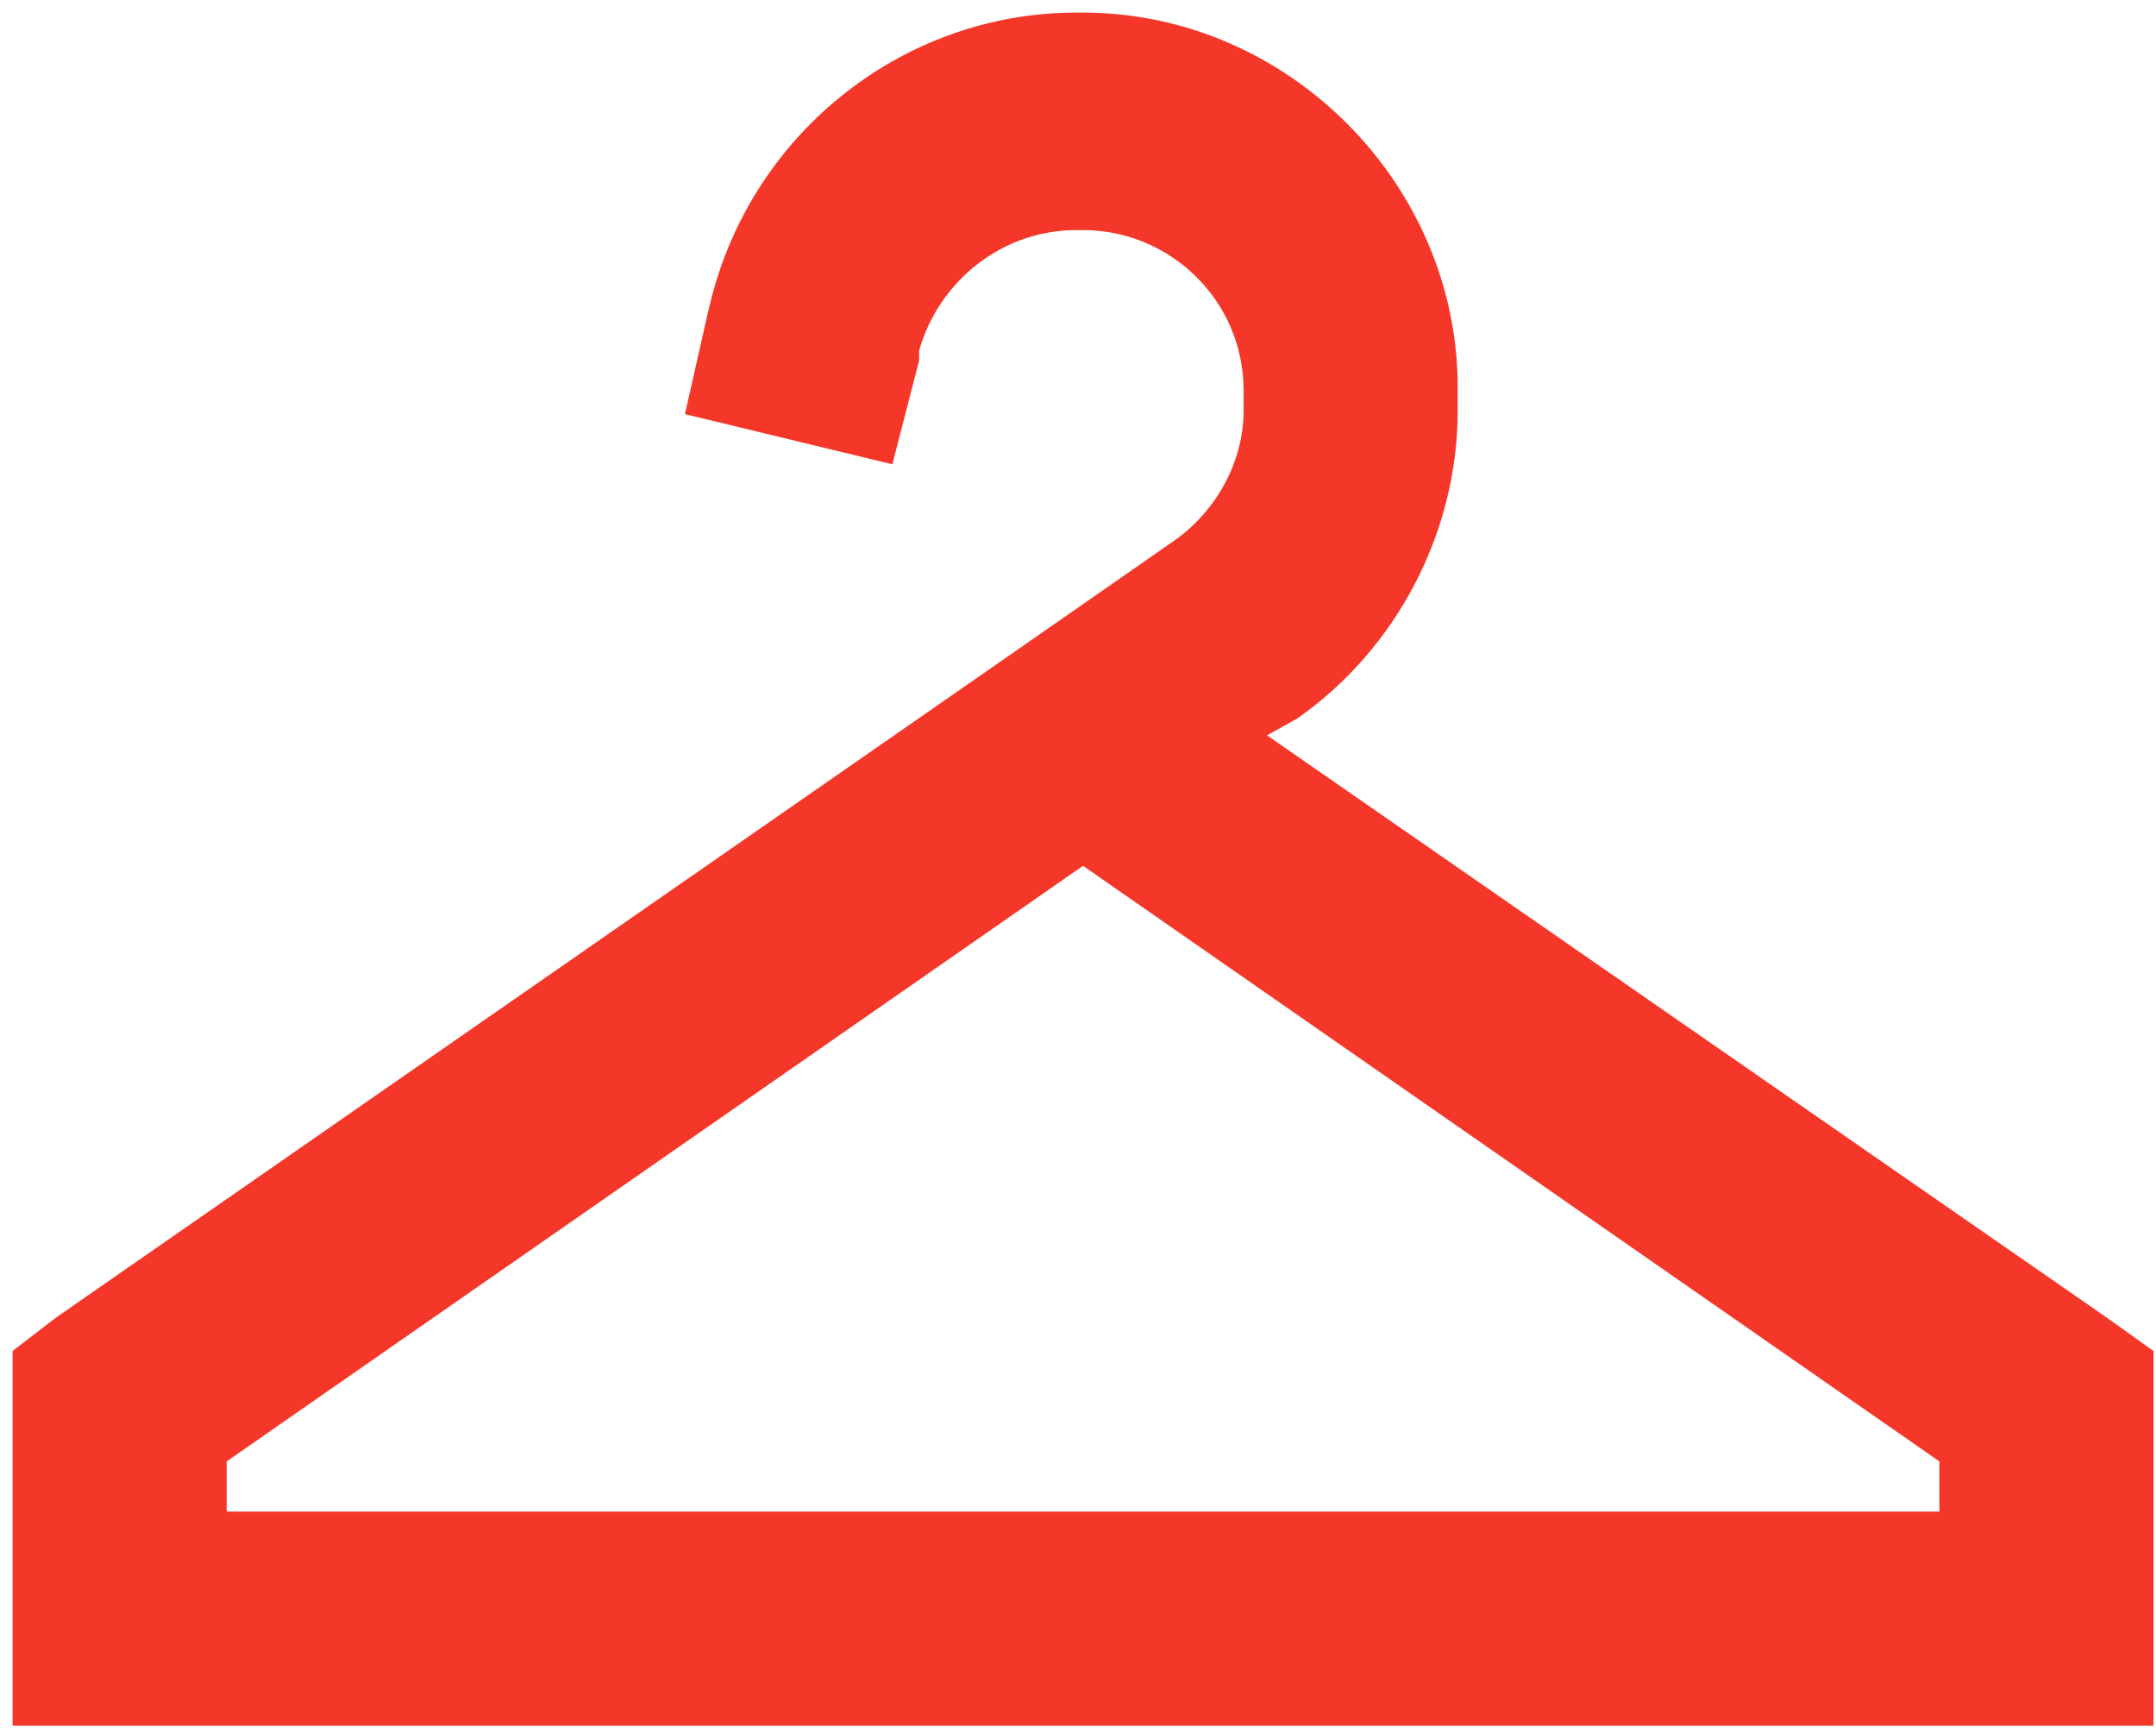
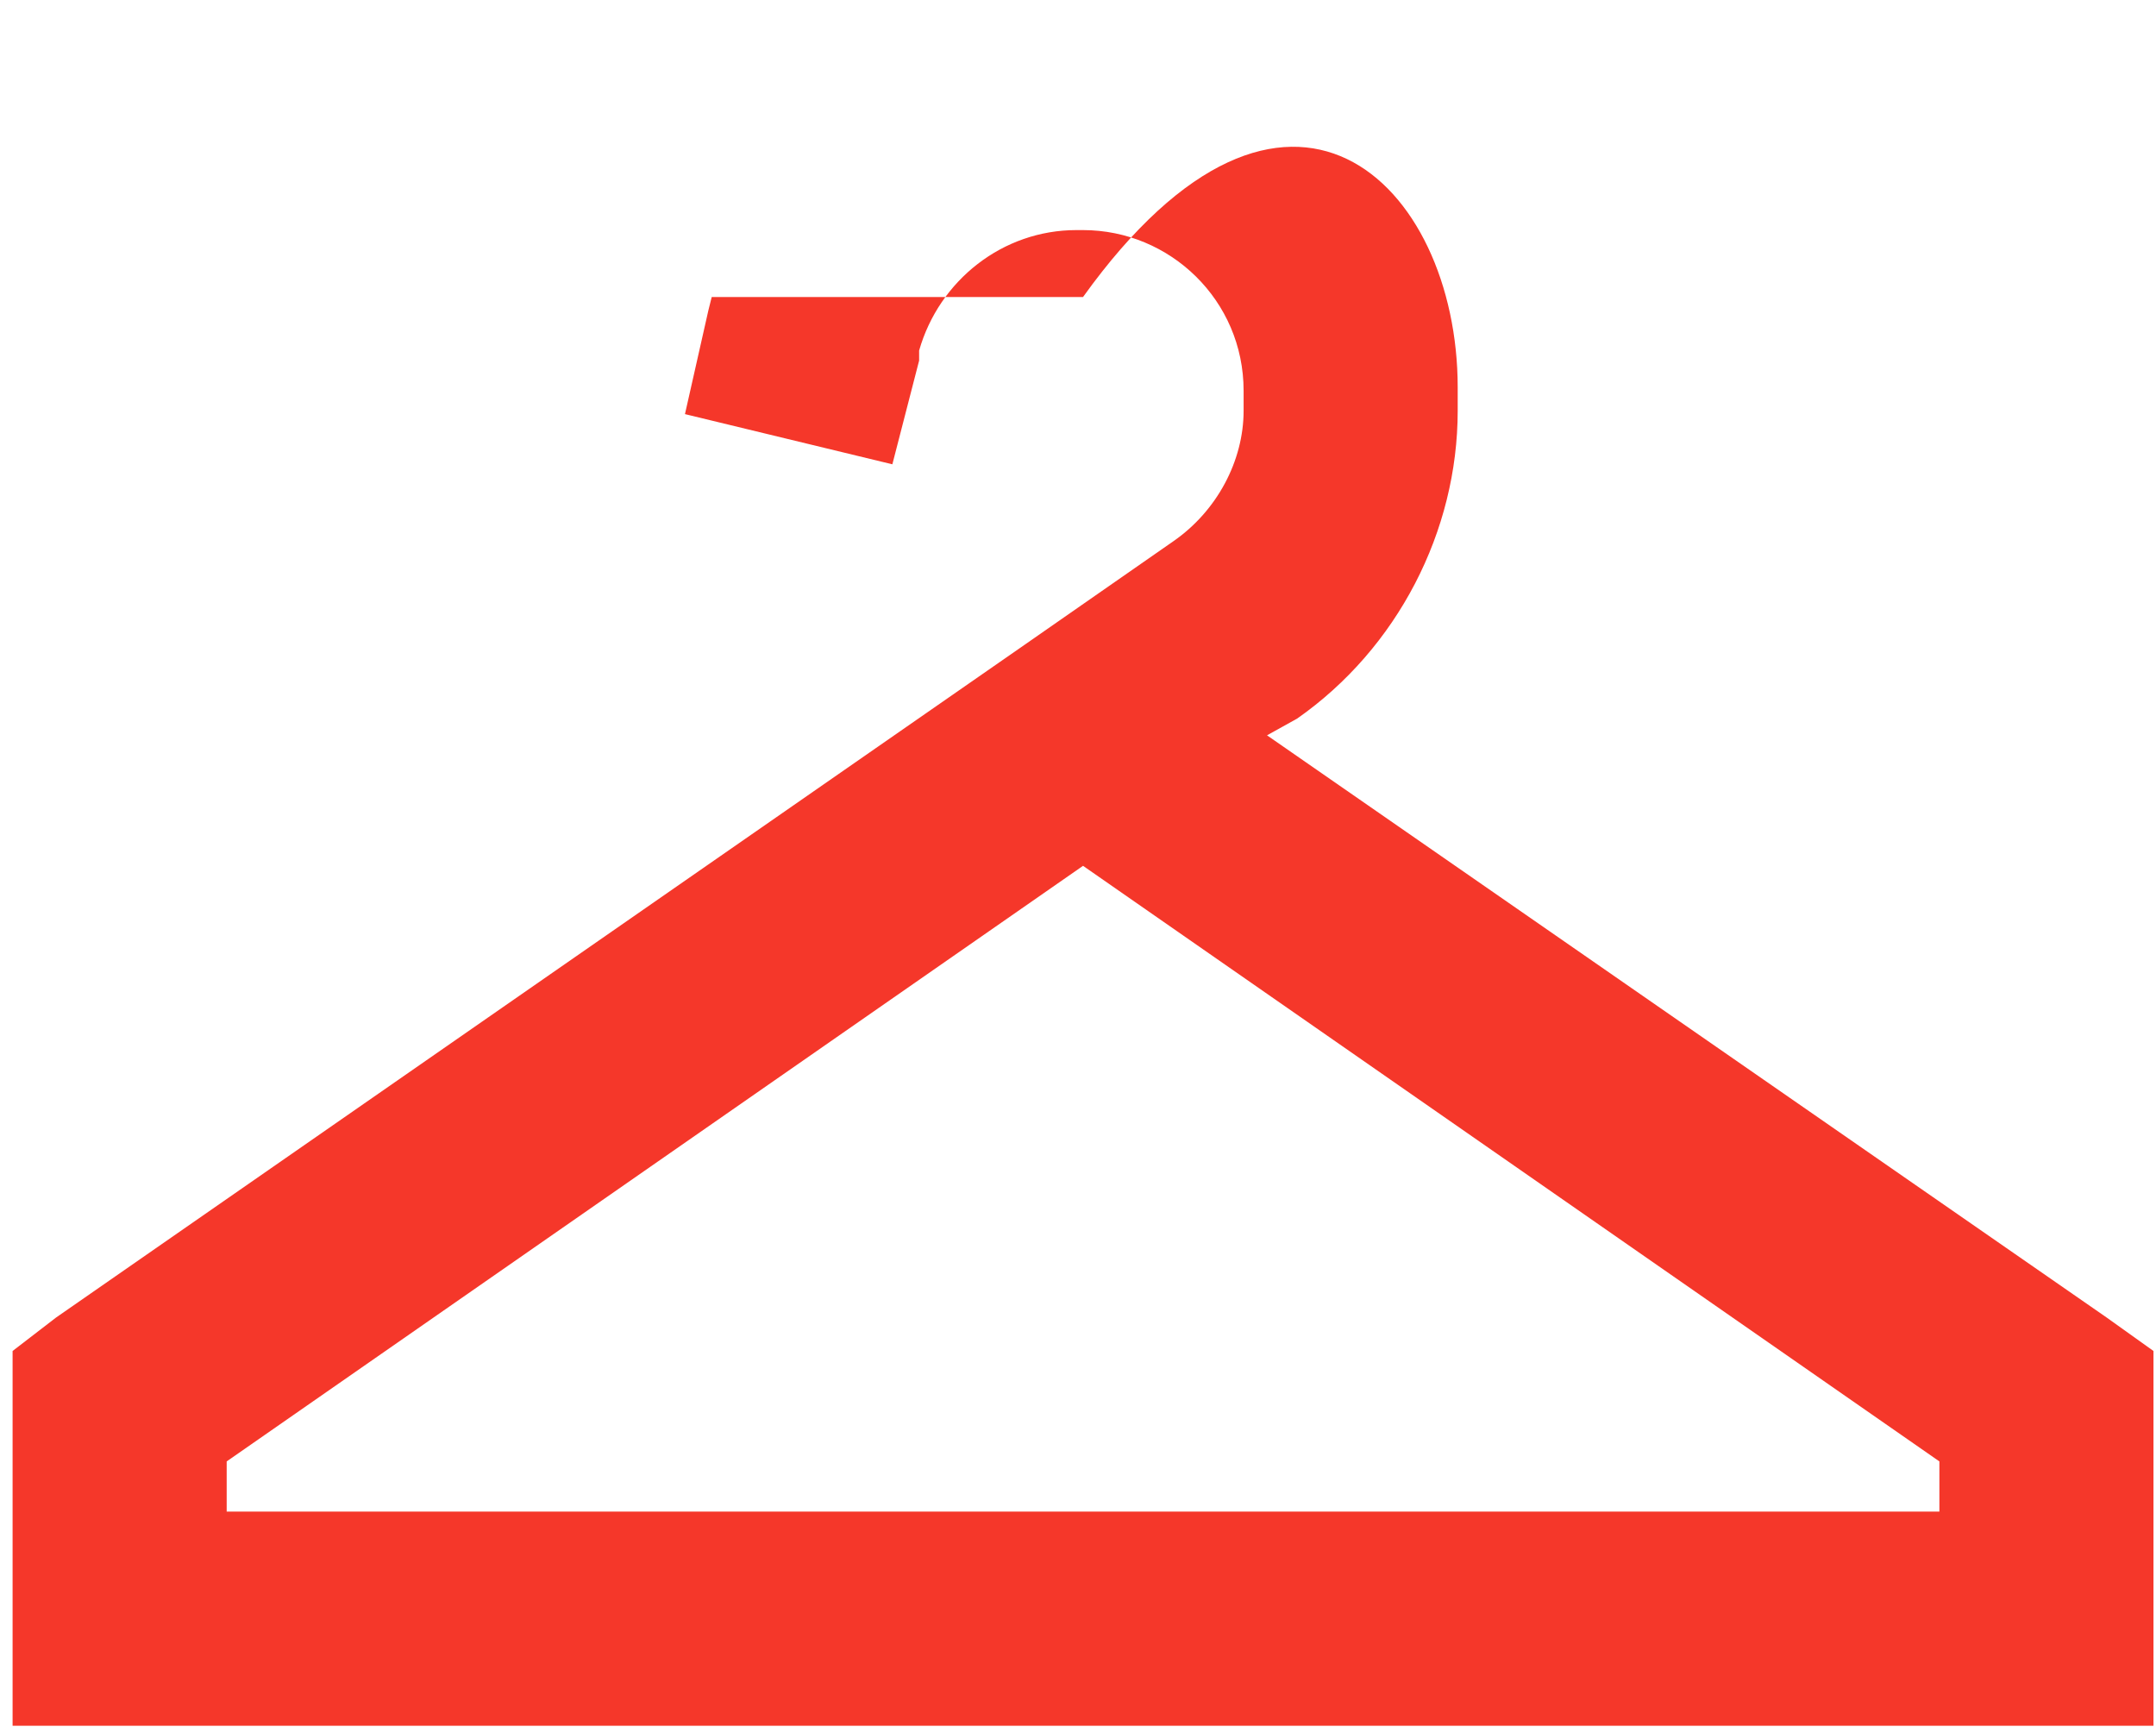
<svg xmlns="http://www.w3.org/2000/svg" width="107" height="86" viewBox="0 0 107 86" fill="none">
-   <path d="M35.322 14.736C37.48 6.436 44.951 0.625 53.418 0.625H53.75C63.877 0.625 72.344 9.092 72.344 19.219V20.381C72.344 26.357 69.356 32.168 64.375 35.654L62.881 36.484L104.551 65.371L106.875 67.031V69.688V80.312V85.625H101.562H5.938H0.625V80.312V69.688V67.031L2.783 65.371L50.596 32.168L58.232 26.855C60.391 25.361 61.719 22.871 61.719 20.381V19.385C61.719 14.902 58.066 11.416 53.75 11.416H53.418C49.766 11.416 46.611 13.906 45.615 17.393V17.891L44.287 23.037L33.994 20.547L35.156 15.4L35.322 14.736ZM53.75 42.959L11.25 72.51V75H96.25V72.51L53.75 42.959Z" fill="#F5372A" />
+   <path d="M35.322 14.736H53.75C63.877 0.625 72.344 9.092 72.344 19.219V20.381C72.344 26.357 69.356 32.168 64.375 35.654L62.881 36.484L104.551 65.371L106.875 67.031V69.688V80.312V85.625H101.562H5.938H0.625V80.312V69.688V67.031L2.783 65.371L50.596 32.168L58.232 26.855C60.391 25.361 61.719 22.871 61.719 20.381V19.385C61.719 14.902 58.066 11.416 53.75 11.416H53.418C49.766 11.416 46.611 13.906 45.615 17.393V17.891L44.287 23.037L33.994 20.547L35.156 15.4L35.322 14.736ZM53.75 42.959L11.25 72.51V75H96.25V72.51L53.75 42.959Z" fill="#F5372A" />
</svg>